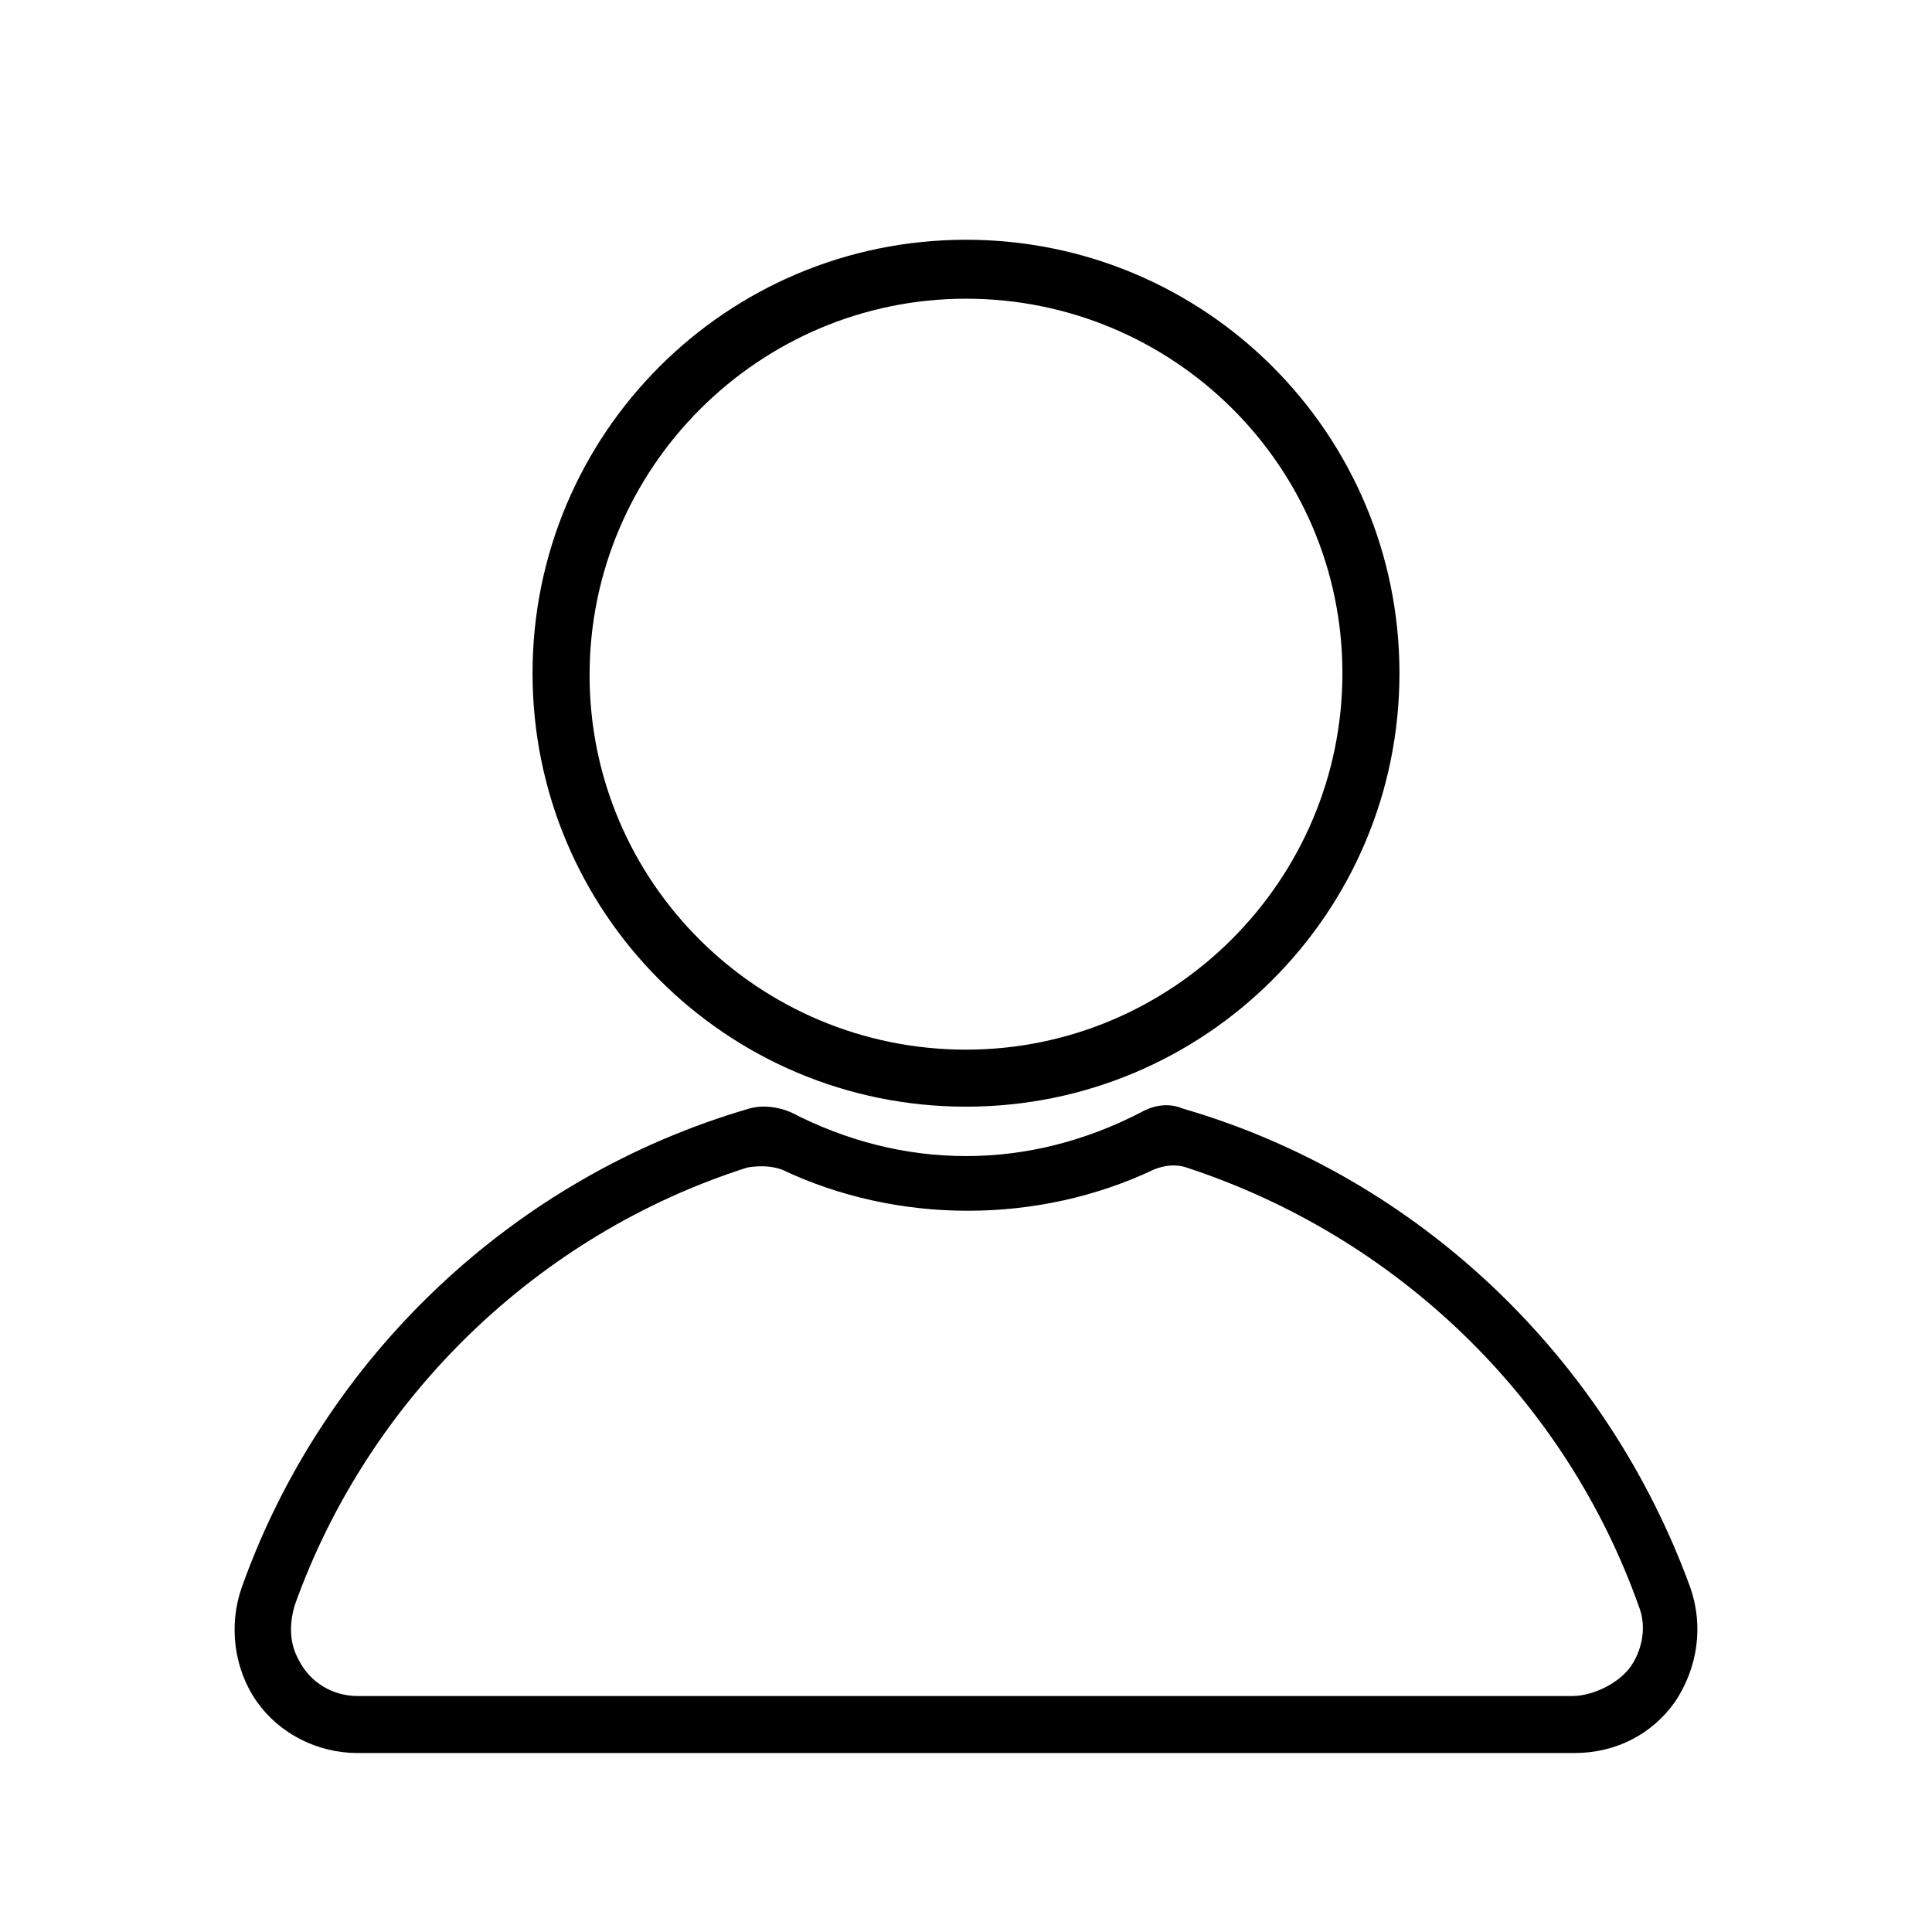
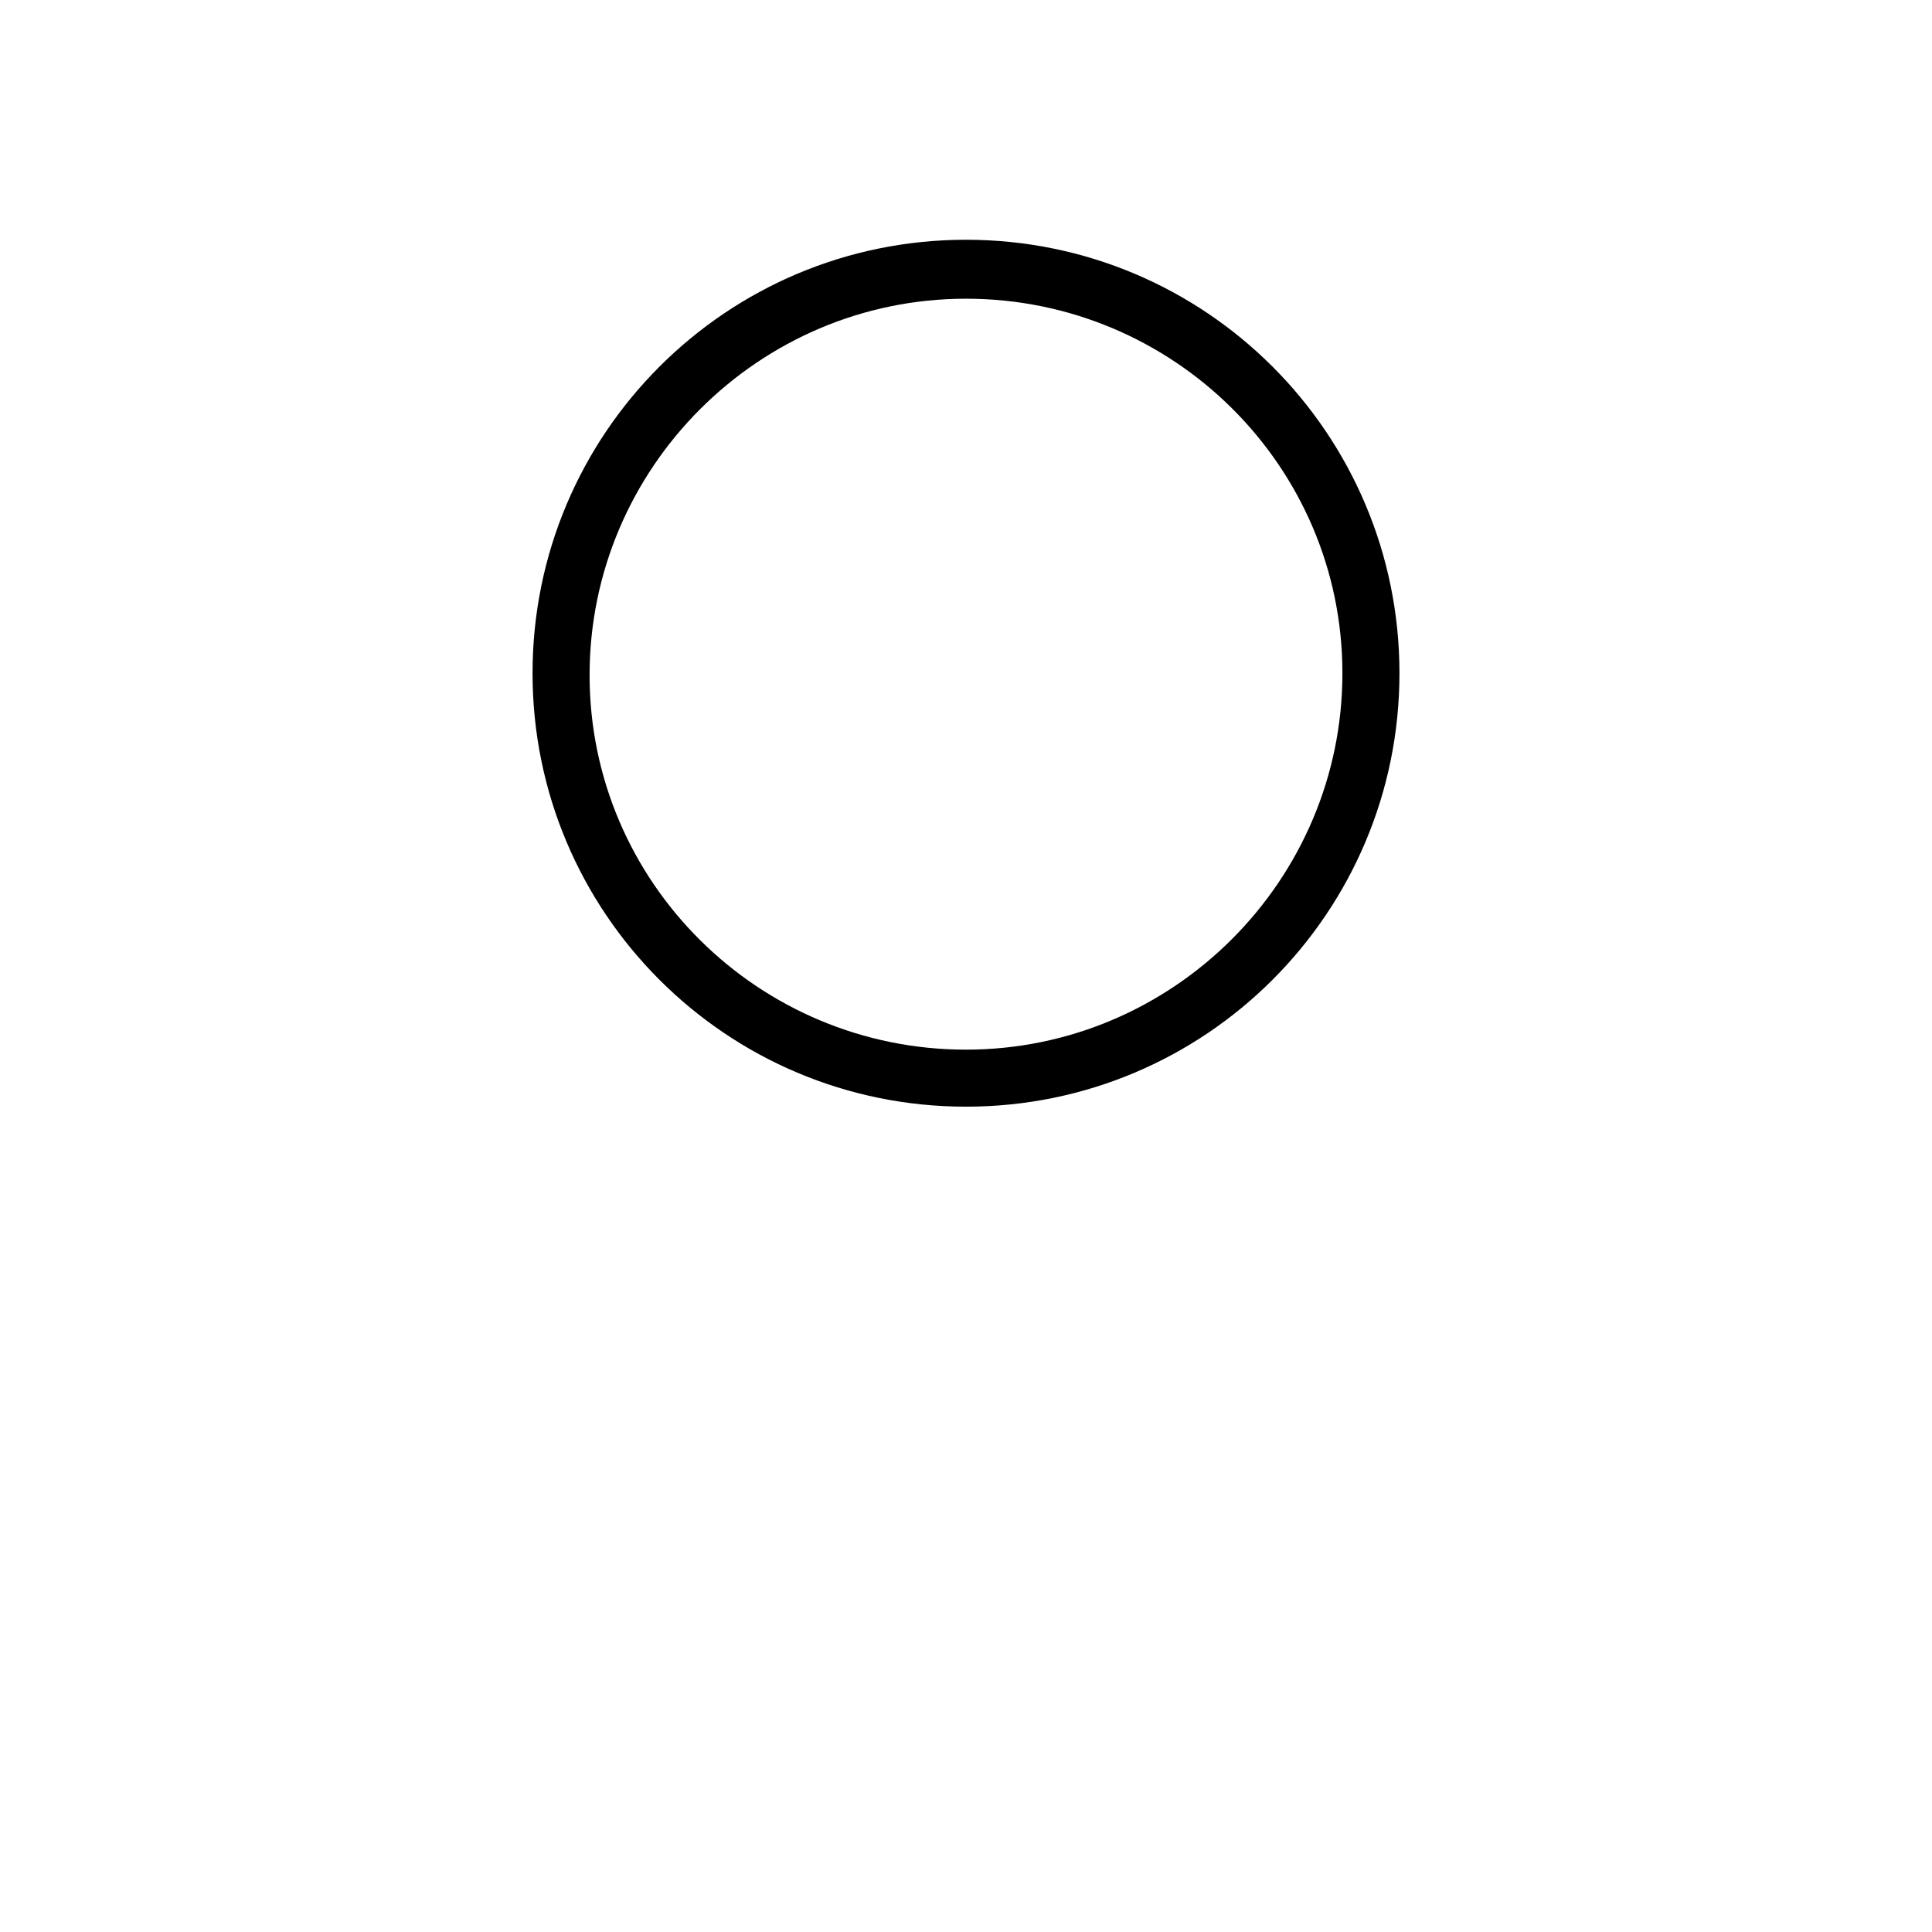
<svg xmlns="http://www.w3.org/2000/svg" fill="#000000" width="800px" height="800px" version="1.1" viewBox="144 144 512 512">
  <g>
    <path d="m400 437.28c-63.48 0-114.87-51.387-114.87-114.87 0-63.48 51.387-114.87 114.87-114.87s114.87 51.387 114.87 114.87c0 63.477-51.391 114.87-114.87 114.87zm0-214.12c-54.914 0-99.754 44.84-99.754 99.754 0 54.918 44.836 99.254 99.754 99.254 54.914 0 99.754-44.84 99.754-99.754 0-54.918-44.84-99.254-99.754-99.254z" />
-     <path d="m561.22 608.57h-322.44c-10.578 0-20.656-5.039-26.703-13.602-6.047-8.566-7.559-20.152-4.031-30.23 21.664-60.961 72.043-108.82 134.52-126.96 3.527-1.008 7.559-0.504 11.082 1.008 14.609 7.559 30.23 11.586 46.352 11.586s31.738-4.031 46.352-11.586c3.527-2.016 7.559-2.519 11.082-1.008 62.473 18.137 112.35 66 134.52 126.96 3.527 10.078 2.016 21.16-4.031 30.23-6.039 8.566-15.613 13.602-26.695 13.602zm-219.16-155.17c-55.418 17.633-100.26 60.961-119.91 115.88-1.512 5.039-1.512 10.078 1.008 14.609 3.023 6.047 9.07 9.574 15.617 9.574h321.93c5.543 0 12.594-3.527 15.617-8.062 3.023-4.535 4.031-10.578 2.016-15.617-19.648-55.418-64.488-98.242-119.91-116.38-3.023-1.008-6.047-0.504-8.566 0.504-30.73 14.609-68.016 14.609-98.746 0-3.019-1.008-6.043-1.008-9.066-0.504z" />
  </g>
</svg>